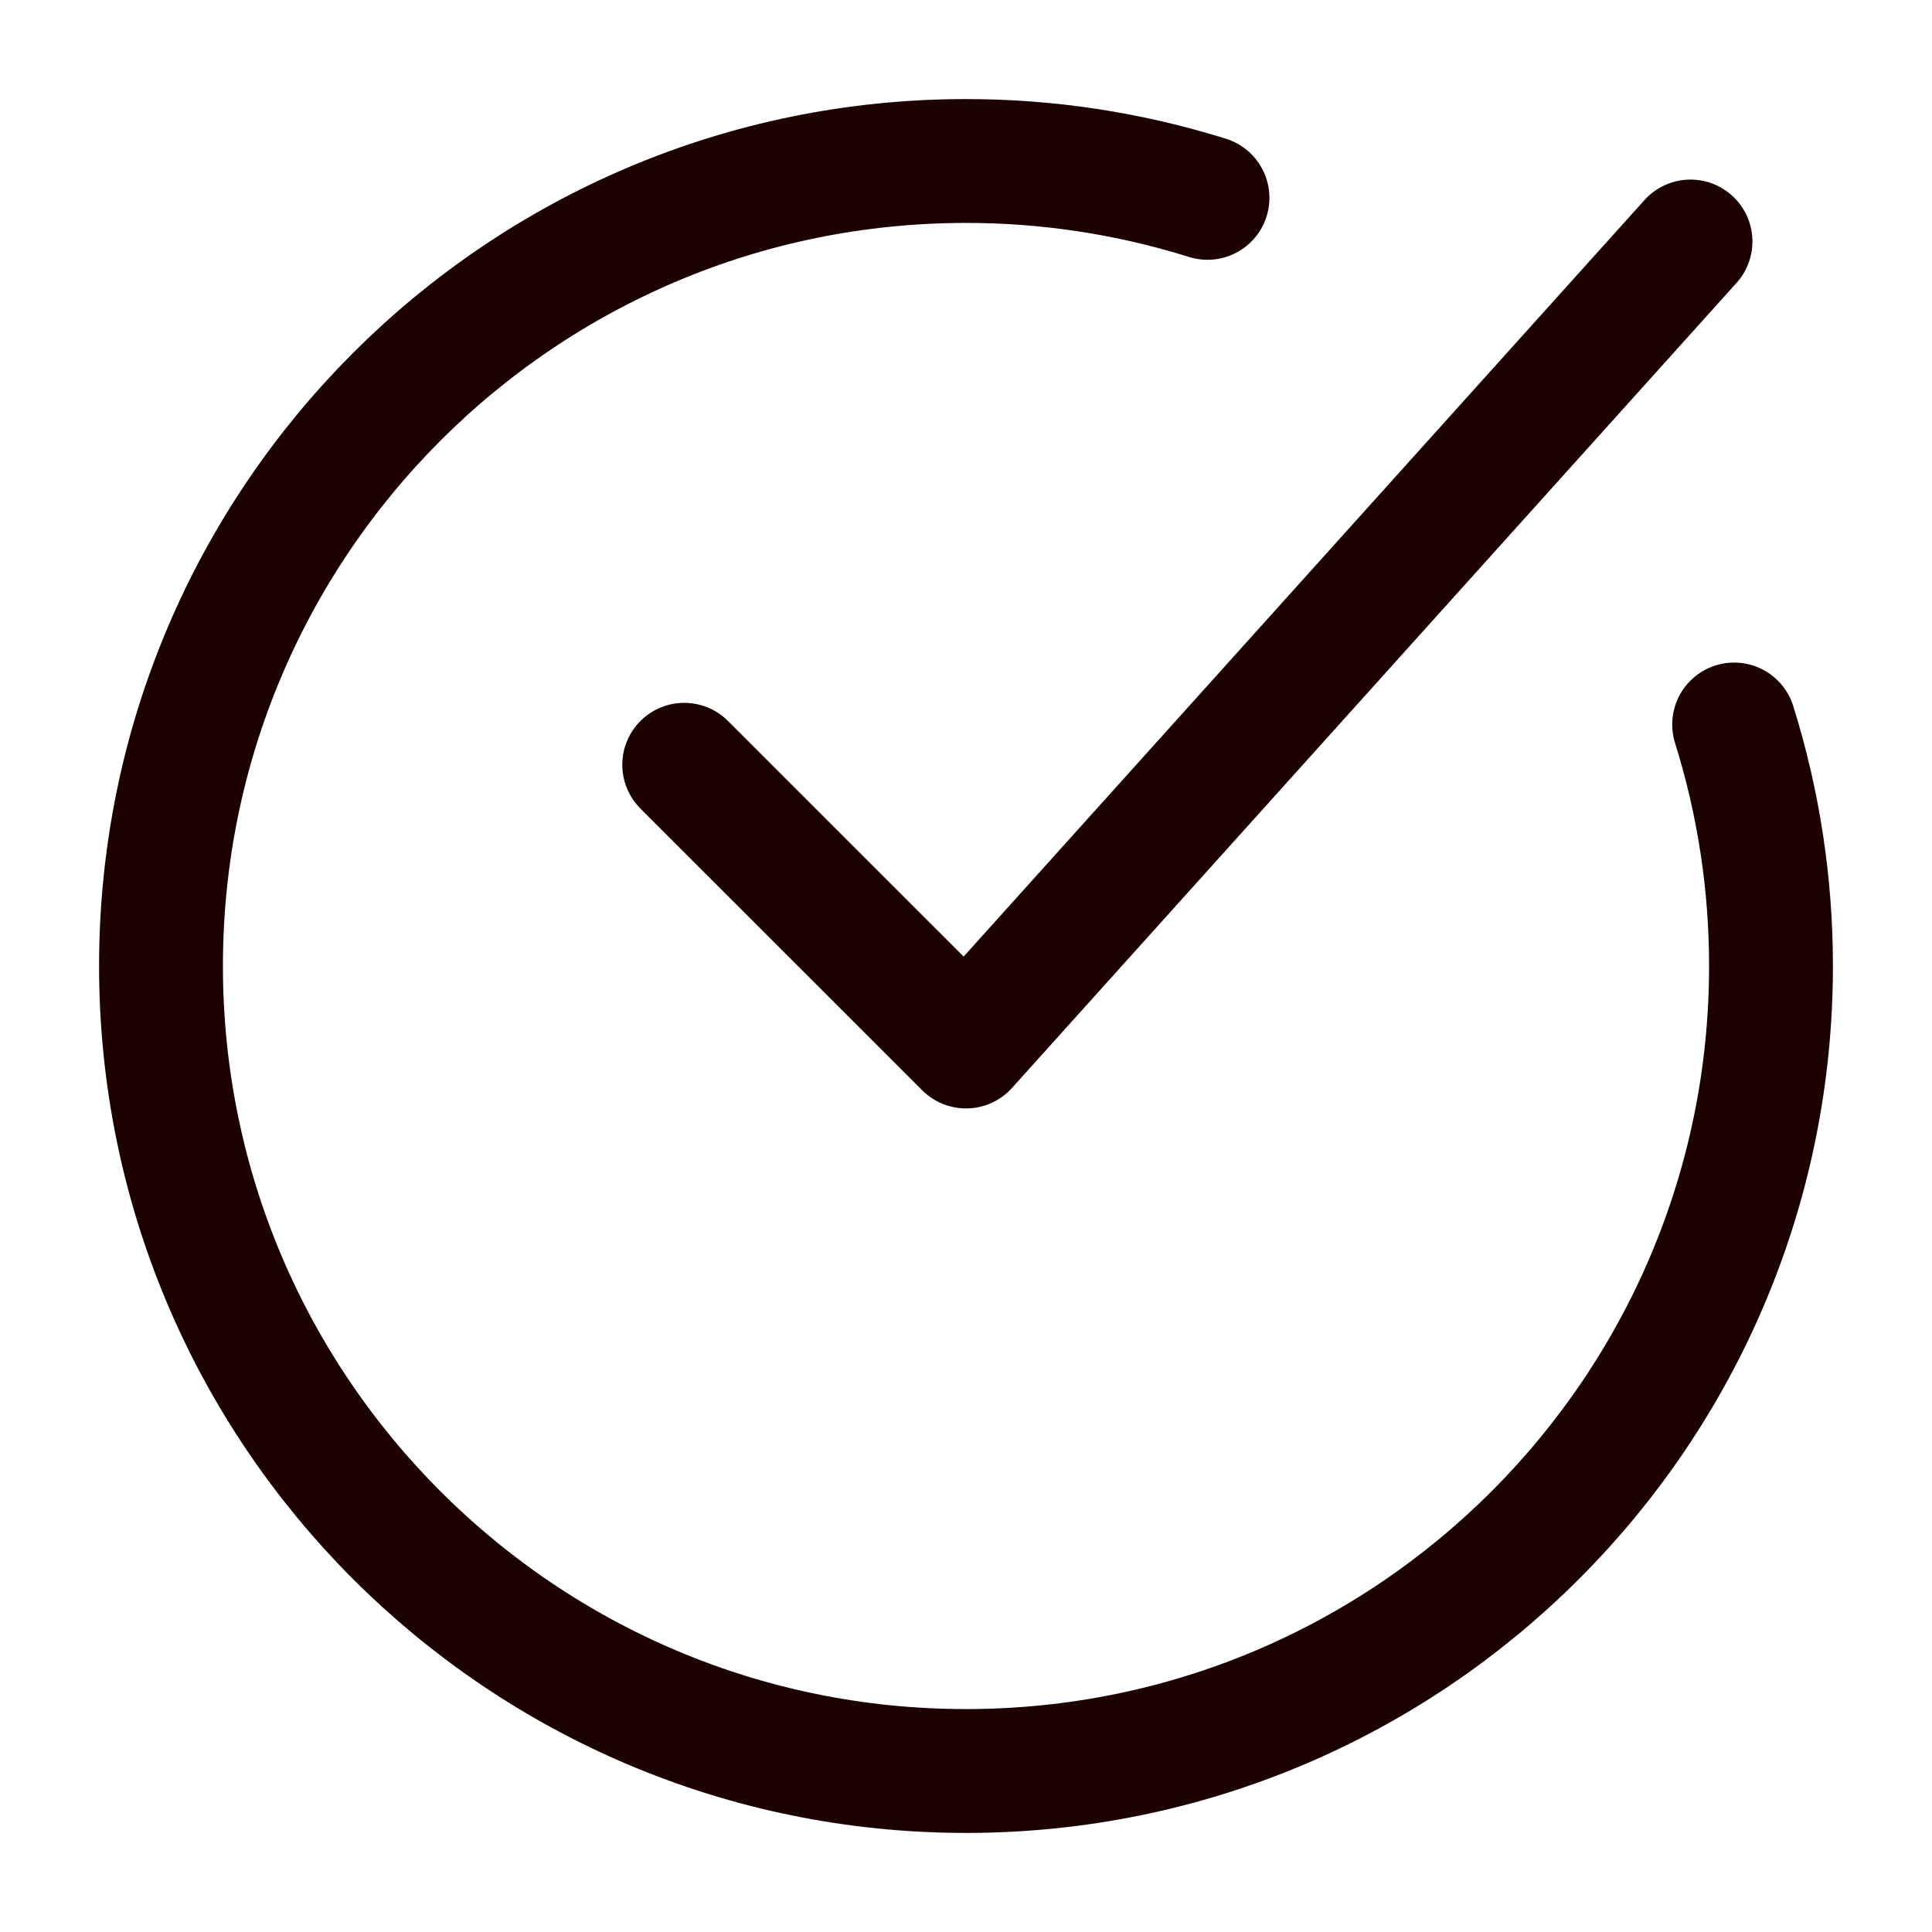
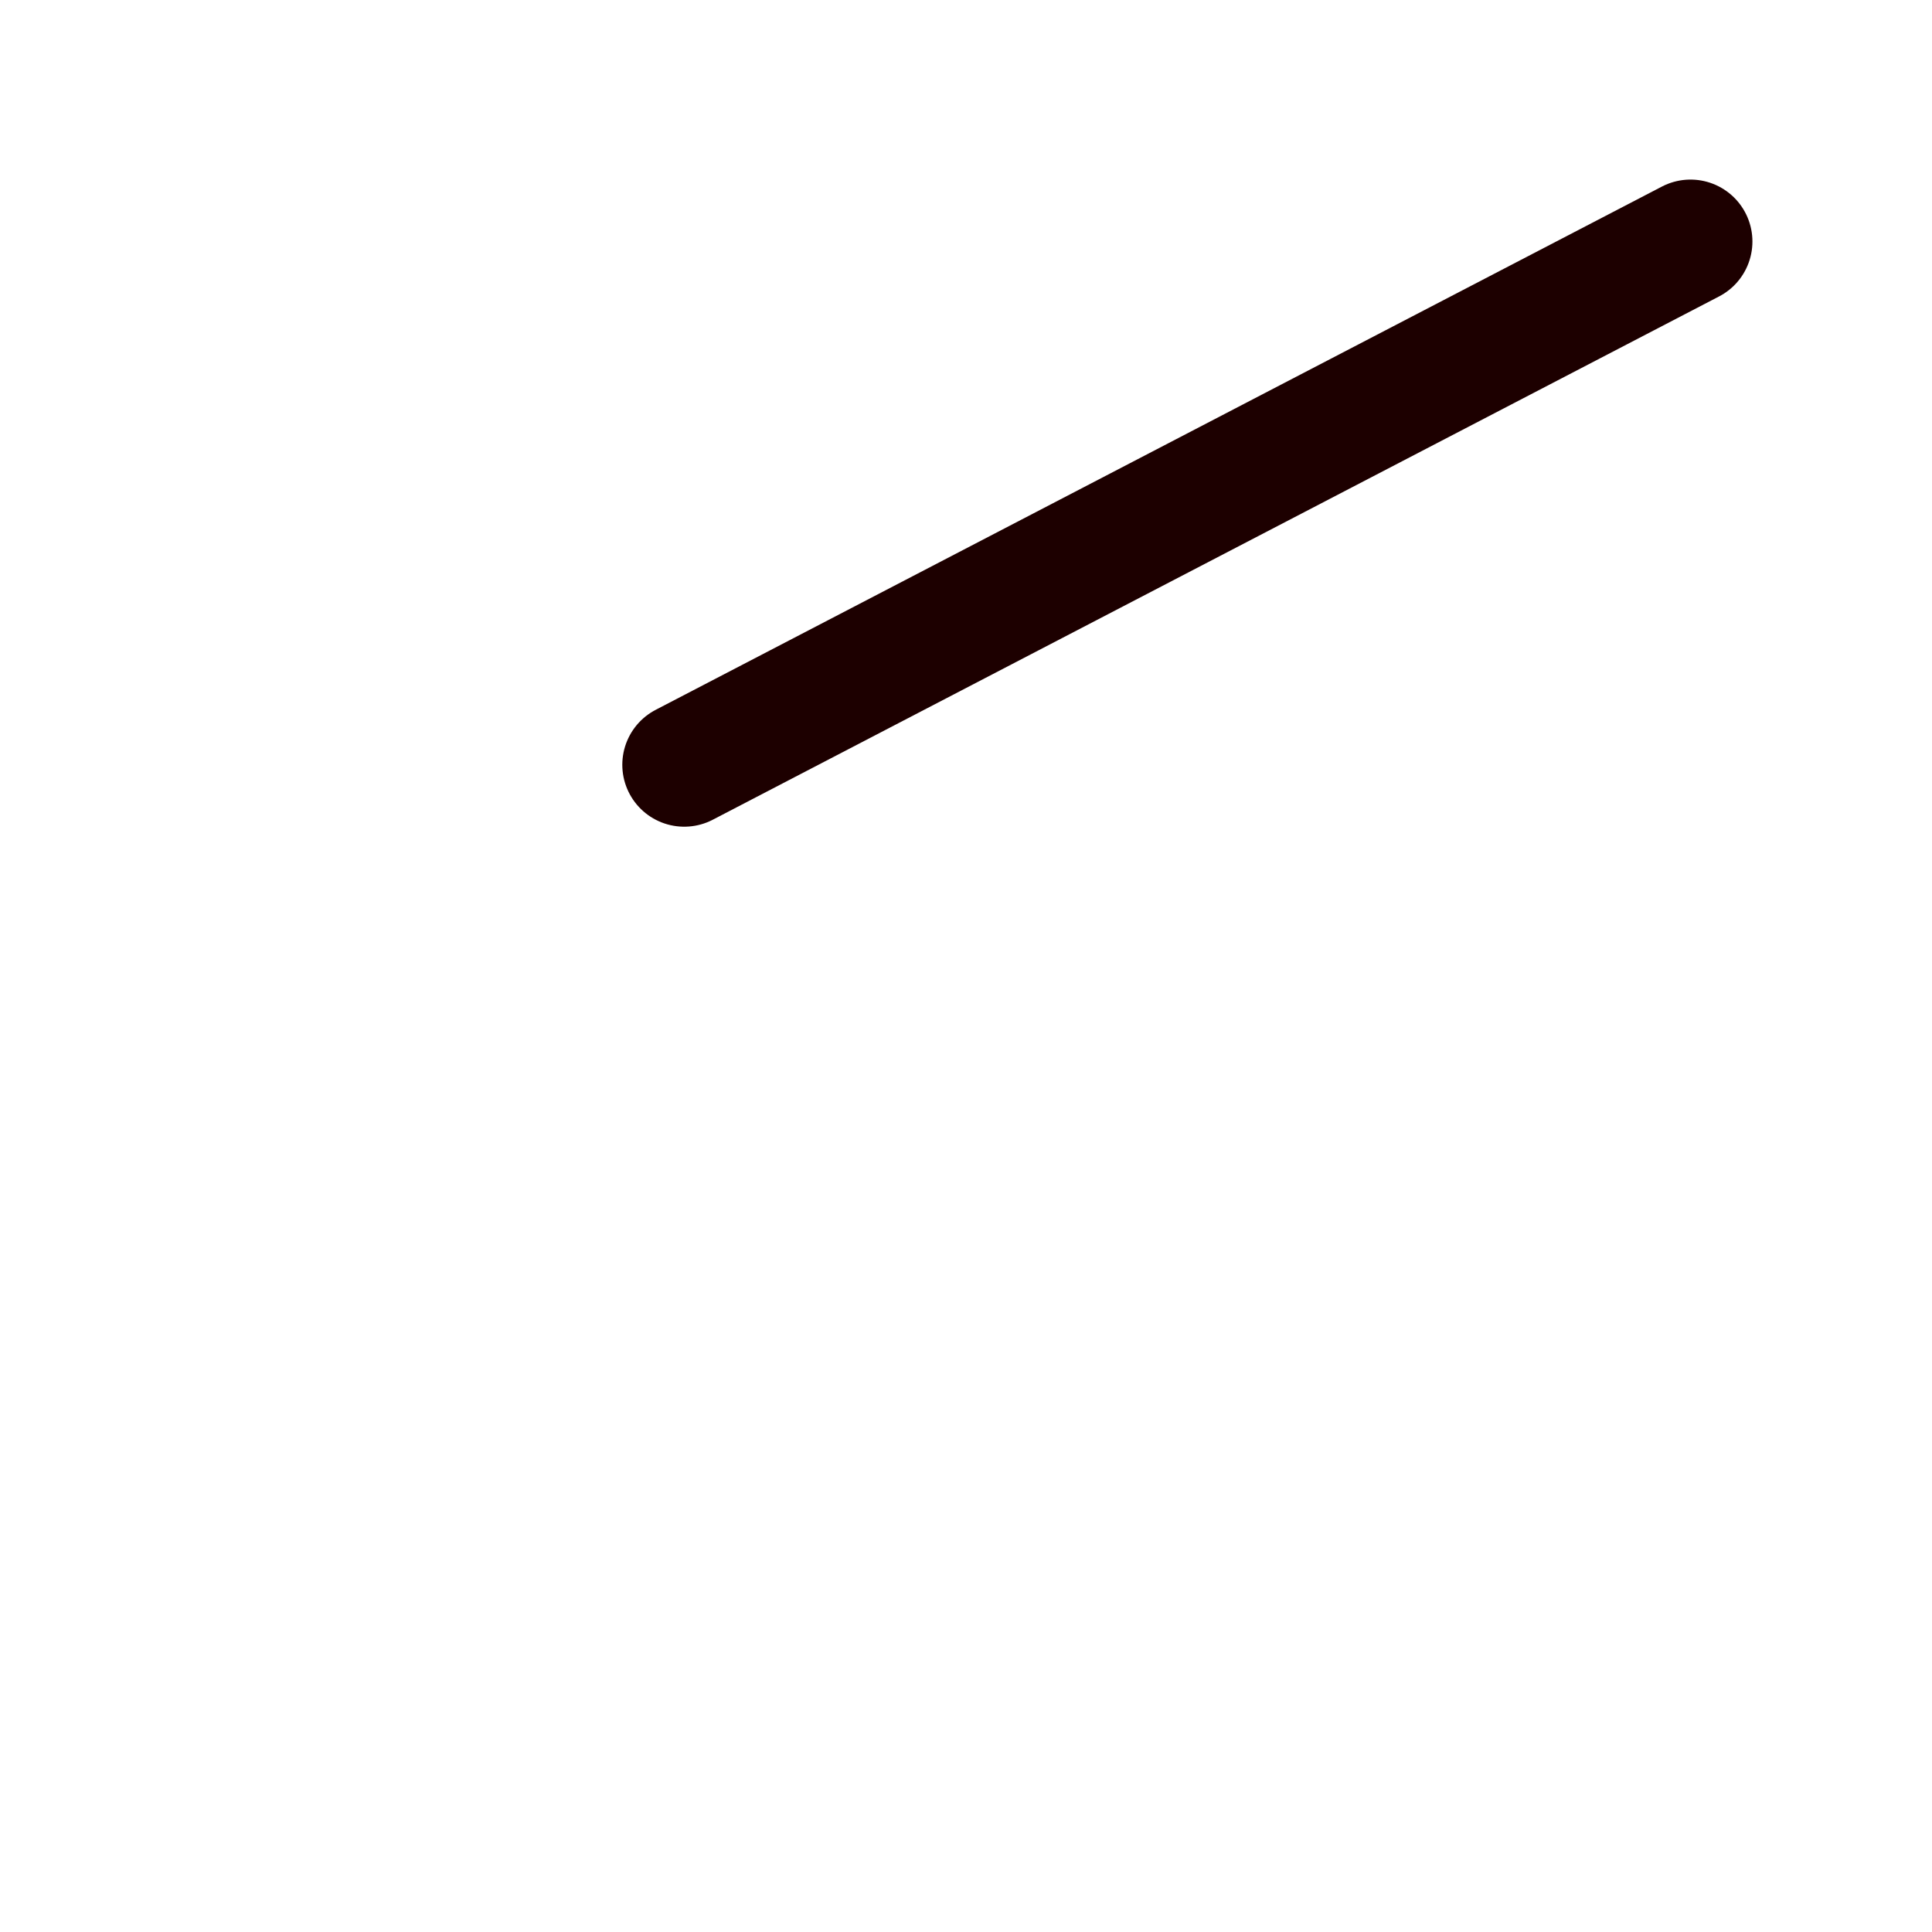
<svg xmlns="http://www.w3.org/2000/svg" width="39" height="39" viewBox="0 0 39 39" fill="none">
-   <path d="M24.375 3.994C22.797 3.5 21.153 3.249 19.5 3.25C10.525 3.25 3.25 10.525 3.25 19.5C3.25 28.475 10.525 35.75 19.5 35.75C28.475 35.75 35.75 28.475 35.75 19.5C35.751 17.847 35.5 16.203 35.006 14.625" stroke="#1D0000" stroke-width="2.5" stroke-linecap="round" stroke-linejoin="round" />
-   <path d="M13.812 15.438L19.5 21.125L34.125 4.875" stroke="#1D0000" stroke-width="2.5" stroke-linecap="round" stroke-linejoin="round" />
+   <path d="M13.812 15.438L34.125 4.875" stroke="#1D0000" stroke-width="2.5" stroke-linecap="round" stroke-linejoin="round" />
</svg>